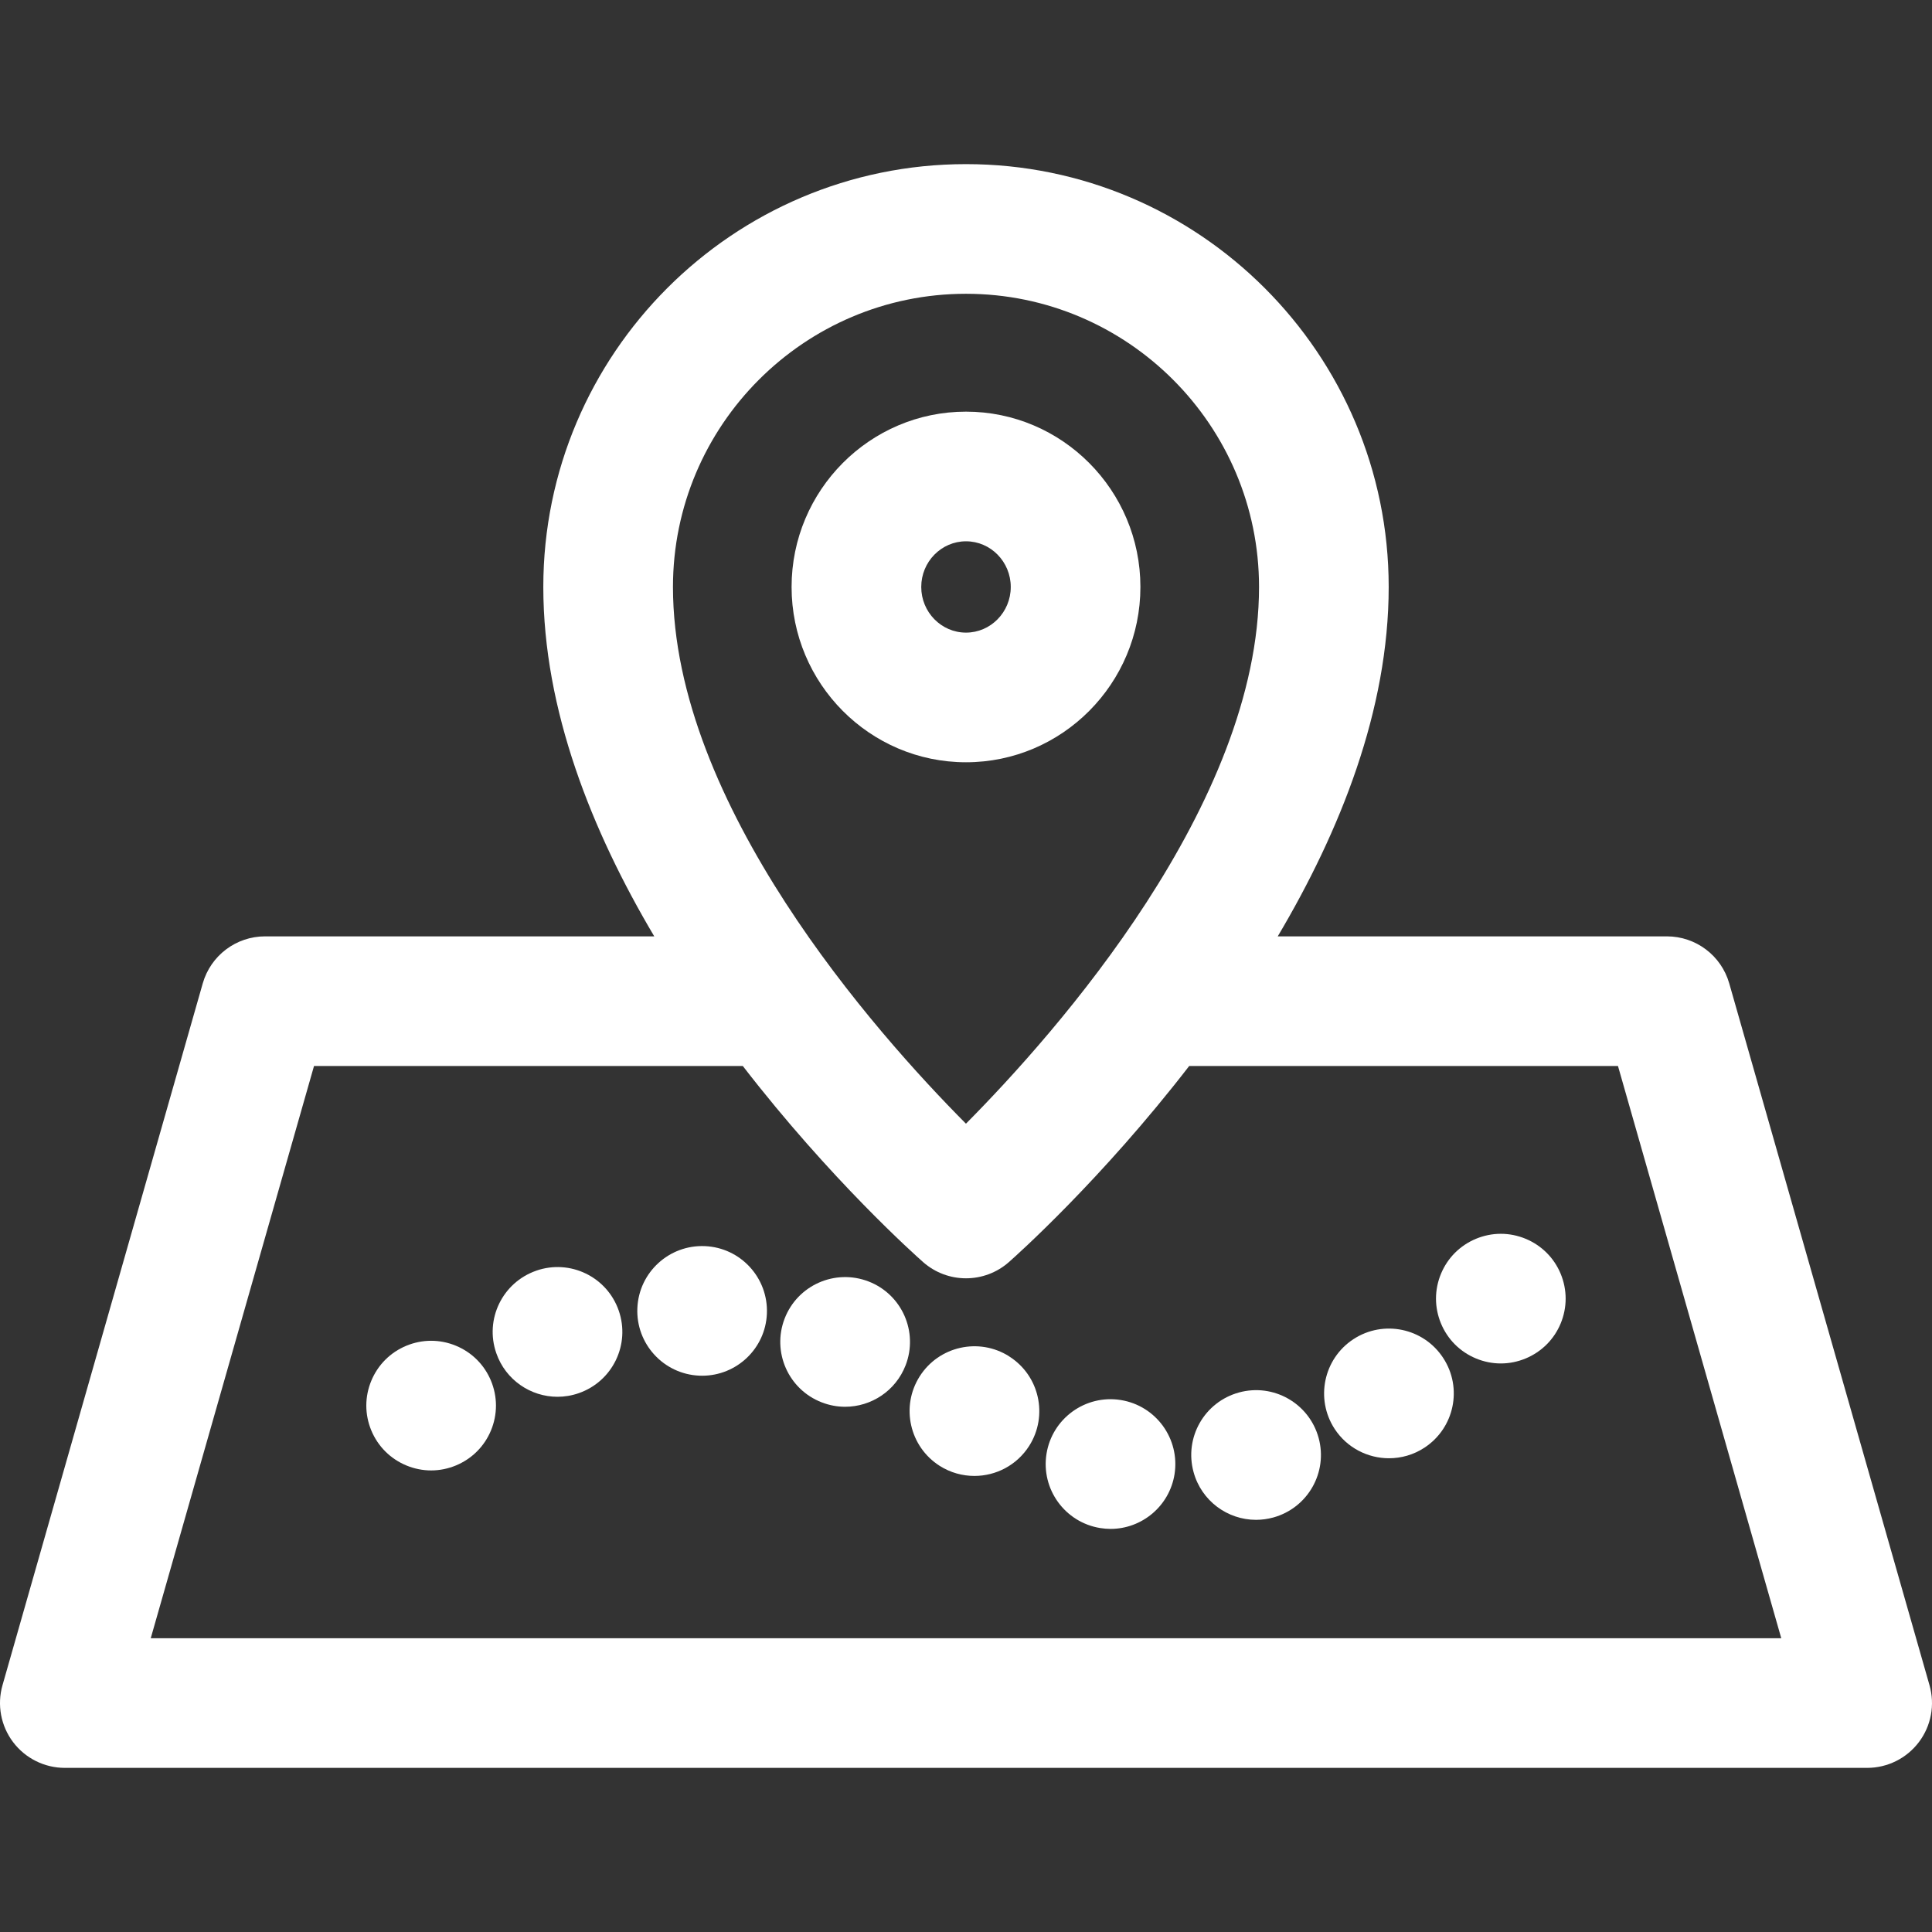
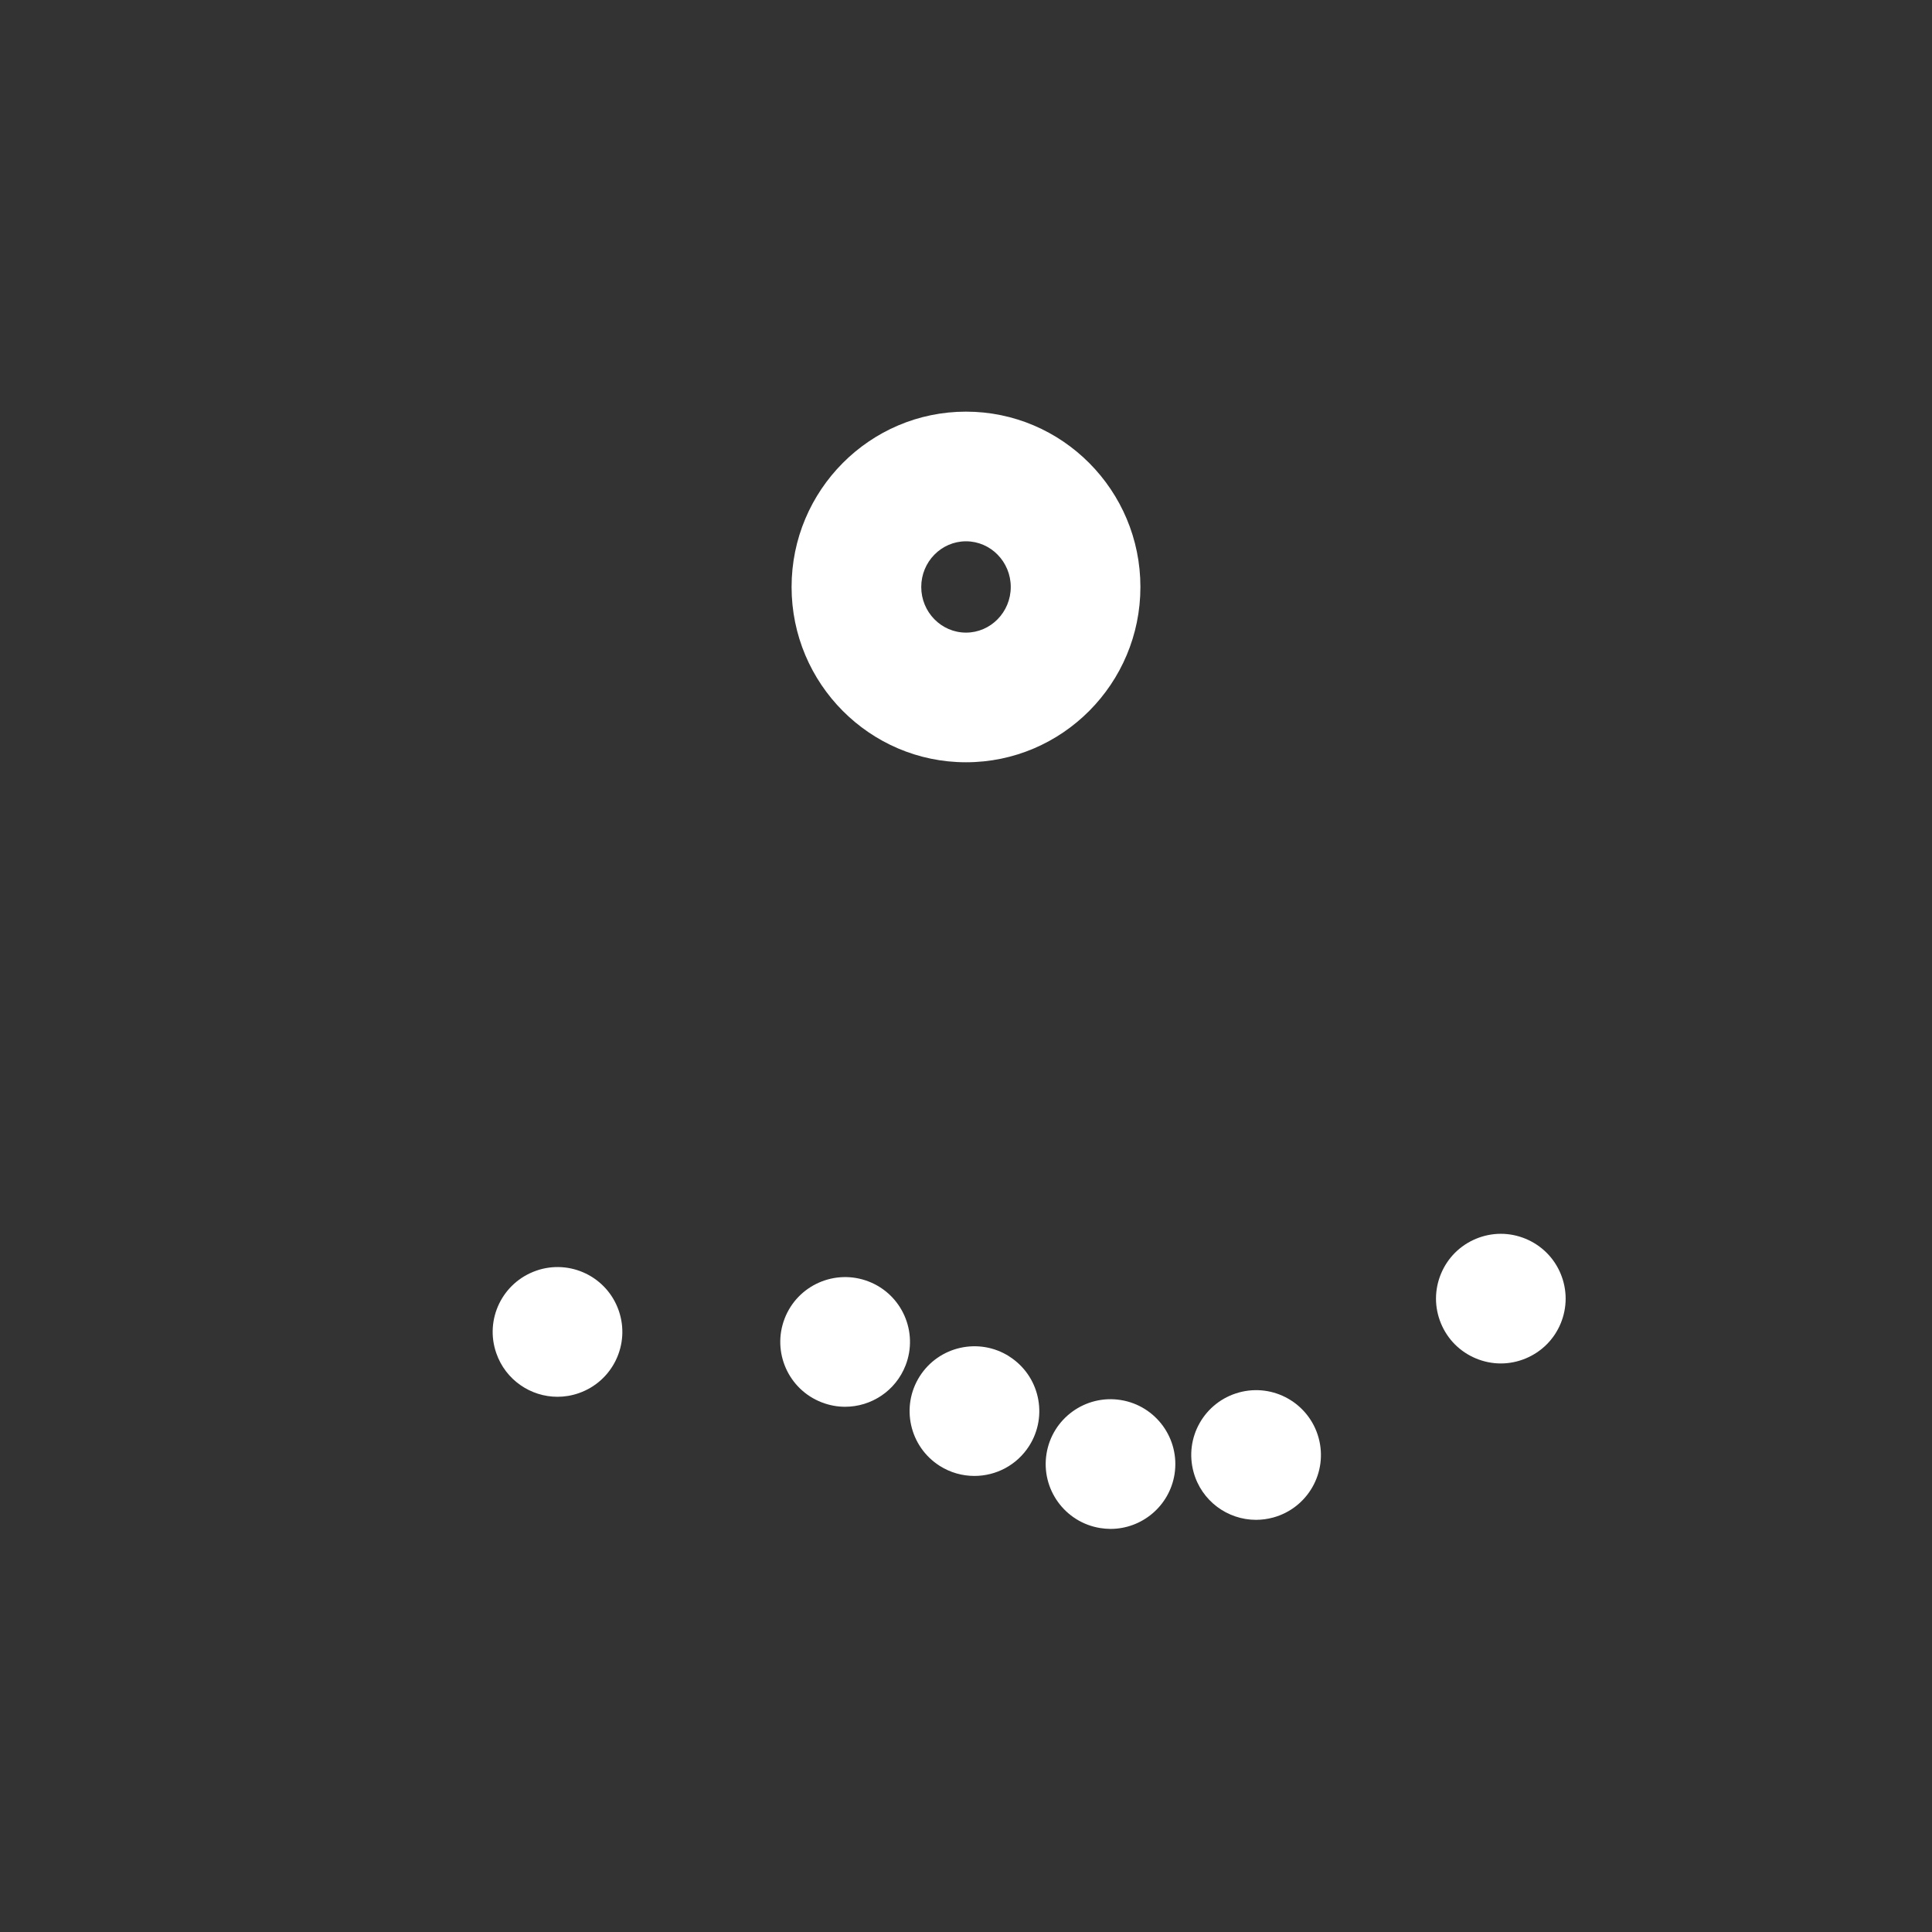
<svg xmlns="http://www.w3.org/2000/svg" version="1.1" width="512" height="512" x="0" y="0" viewBox="0 0 297 297" style="enable-background:new 0 0 512 512" xml:space="preserve" class="">
  <rect x="0" y="0" width="297" height="297" fill="#333333" stroke="none" />
  <g>
    <g>
-       <path d="M296.618,259.07L265.83,151.174c-1.222-4.279-5.133-7.23-9.583-7.23h-59.824c9.592-16.17,17.056-34.815,17.056-53.711   c0-35.844-29.149-65.002-64.979-65.002S83.521,54.389,83.521,90.232c0,18.896,7.464,37.541,17.056,53.711H40.752   c-4.451,0-8.362,2.951-9.584,7.23L0.382,259.07c-0.857,3.006-0.255,6.24,1.628,8.736c1.883,2.496,4.828,3.963,7.955,3.963h277.068   c3.127,0,6.072-1.467,7.955-3.963C296.873,265.311,297.475,262.076,296.618,259.07z M148.5,45.162   c24.839,0,45.047,20.217,45.047,45.07c0,33.354-31.135,68.475-45.055,82.508c-13.923-14.01-45.039-49.064-45.039-82.508   C103.453,65.379,123.661,45.162,148.5,45.162z M23.173,251.838l25.099-87.963h65.919c13.502,17.488,26.596,29.156,27.722,30.148   c1.883,1.658,4.234,2.486,6.587,2.486c2.352,0,4.704-0.828,6.587-2.486c1.126-0.992,14.22-12.66,27.722-30.148h65.918l25.1,87.963   H23.173z" fill="#ffffff" data-original="#000000" style="" />
      <path d="M175.311,90.232c0-14.861-12.027-26.951-26.811-26.951c-14.784,0-26.812,12.09-26.812,26.951   c0,14.859,12.027,26.949,26.812,26.949C163.284,117.182,175.311,105.092,175.311,90.232z M141.62,90.232   c0-3.871,3.086-7.02,6.88-7.02s6.88,3.148,6.88,7.02c0,3.869-3.086,7.018-6.88,7.018S141.62,94.102,141.62,90.232z" fill="#ffffff" data-original="#000000" style="" />
      <path d="M230.716,189.668c-2.621,0-5.192,1.066-7.047,2.92c-1.854,1.854-2.919,4.426-2.919,7.047c0,2.621,1.065,5.191,2.919,7.045   c1.855,1.854,4.426,2.92,7.047,2.92s5.192-1.066,7.045-2.92c1.864-1.854,2.921-4.424,2.921-7.045c0-2.621-1.057-5.193-2.921-7.047   C235.909,190.734,233.337,189.668,230.716,189.668z" fill="#ffffff" data-original="#000000" style="" />
-       <path d="M108.373,191.563c-5.501-0.24-10.154,4.025-10.393,9.518c-0.24,5.5,4.025,10.154,9.517,10.394   c0.15,0.01,0.3,0.01,0.439,0.01c5.312,0,9.727-4.176,9.956-9.527C118.129,196.455,113.865,191.801,108.373,191.563z" fill="#ffffff" data-original="#000000" style="" />
      <path d="M82.432,195.338h0.01c-5.202,1.805-7.963,7.475-6.149,12.678c1.425,4.117,5.282,6.707,9.407,6.707   c1.088,0,2.193-0.18,3.27-0.557c5.202-1.805,7.953-7.486,6.148-12.688C93.315,196.275,87.634,193.525,82.432,195.338z" fill="#ffffff" data-original="#000000" style="" />
-       <path d="M208.063,205.863c-4.604,3.01-5.9,9.188-2.89,13.803c1.913,2.92,5.102,4.506,8.352,4.506c1.873,0,3.767-0.52,5.451-1.625   c4.605-3.02,5.899-9.189,2.88-13.795C218.846,204.139,212.668,202.854,208.063,205.863z" fill="#ffffff" data-original="#000000" style="" />
      <path d="M172.286,215.221c-5.441-0.867-10.544,2.842-11.411,8.271c-0.867,5.432,2.84,10.545,8.271,11.412   c0.528,0.08,1.056,0.129,1.574,0.129c4.814,0,9.05-3.498,9.837-8.4C181.414,221.191,177.716,216.088,172.286,215.221z" fill="#ffffff" data-original="#000000" style="" />
      <path d="M190.444,214.065h0.01c-5.313,1.455-8.432,6.947-6.967,12.248c1.217,4.426,5.223,7.326,9.597,7.326   c0.878,0,1.765-0.119,2.651-0.359c5.311-1.465,8.432-6.945,6.967-12.258C201.237,215.719,195.755,212.6,190.444,214.065z" fill="#ffffff" data-original="#000000" style="" />
      <path d="M133.517,196.994c-5.143-1.984-10.913,0.568-12.896,5.699c-1.983,5.133,0.568,10.904,5.701,12.887   c1.185,0.459,2.401,0.678,3.597,0.678c3.997,0,7.764-2.422,9.298-6.377C141.202,204.746,138.651,198.977,133.517,196.994z" fill="#ffffff" data-original="#000000" style="" />
      <path d="M155.134,208.514v-0.01c-4.645-2.939-10.804-1.564-13.754,3.08c-2.95,4.654-1.564,10.813,3.08,13.762   c1.653,1.047,3.508,1.545,5.331,1.545c3.299,0,6.528-1.633,8.432-4.633C161.164,217.613,159.789,211.453,155.134,208.514z" fill="#ffffff" data-original="#000000" style="" />
-       <path d="M66.277,206.113c-2.62,0-5.192,1.064-7.046,2.918c-1.854,1.855-2.92,4.426-2.92,7.047c0,2.621,1.065,5.193,2.92,7.045   c1.854,1.855,4.426,2.922,7.046,2.922c2.621,0,5.192-1.066,7.046-2.922c1.863-1.852,2.92-4.424,2.92-7.045   c0-2.621-1.057-5.191-2.92-7.047C71.469,207.178,68.908,206.113,66.277,206.113z" fill="#ffffff" data-original="#000000" style="" />
    </g>
  </g>
</svg>